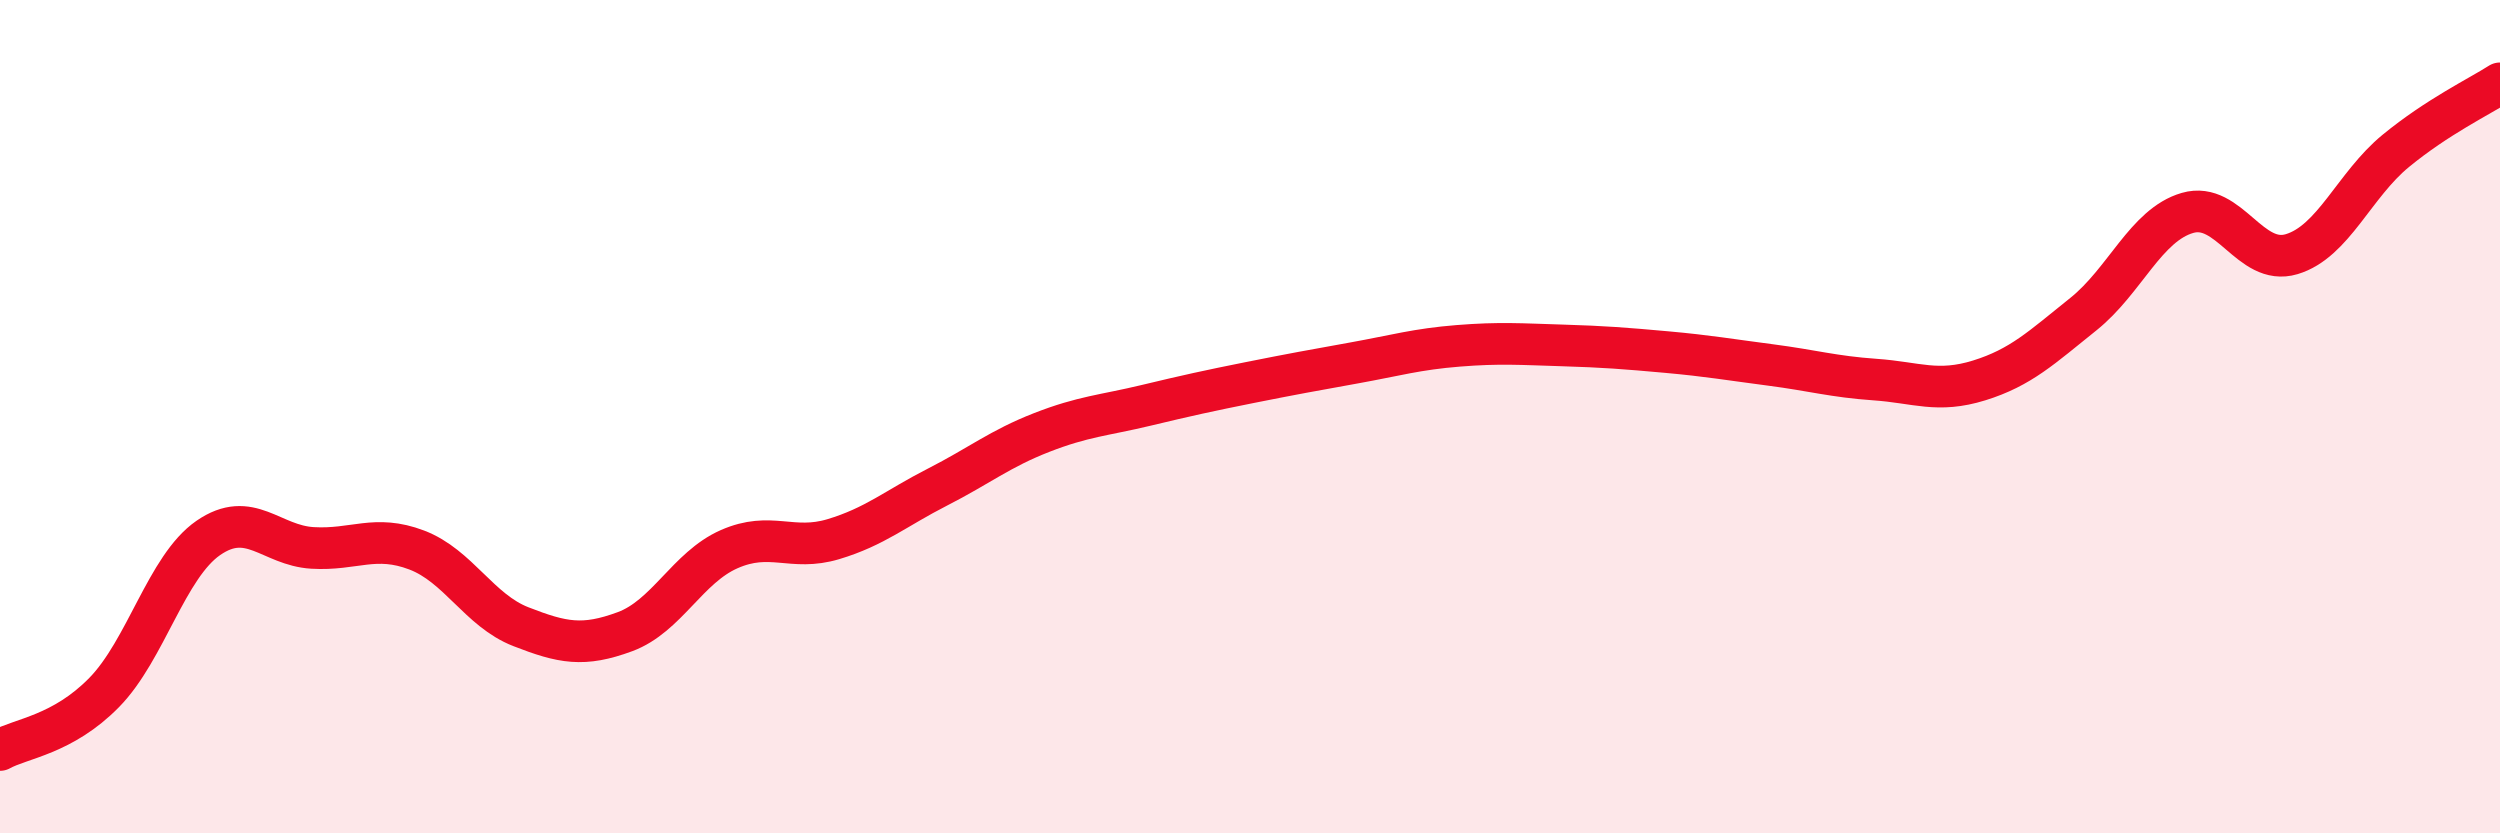
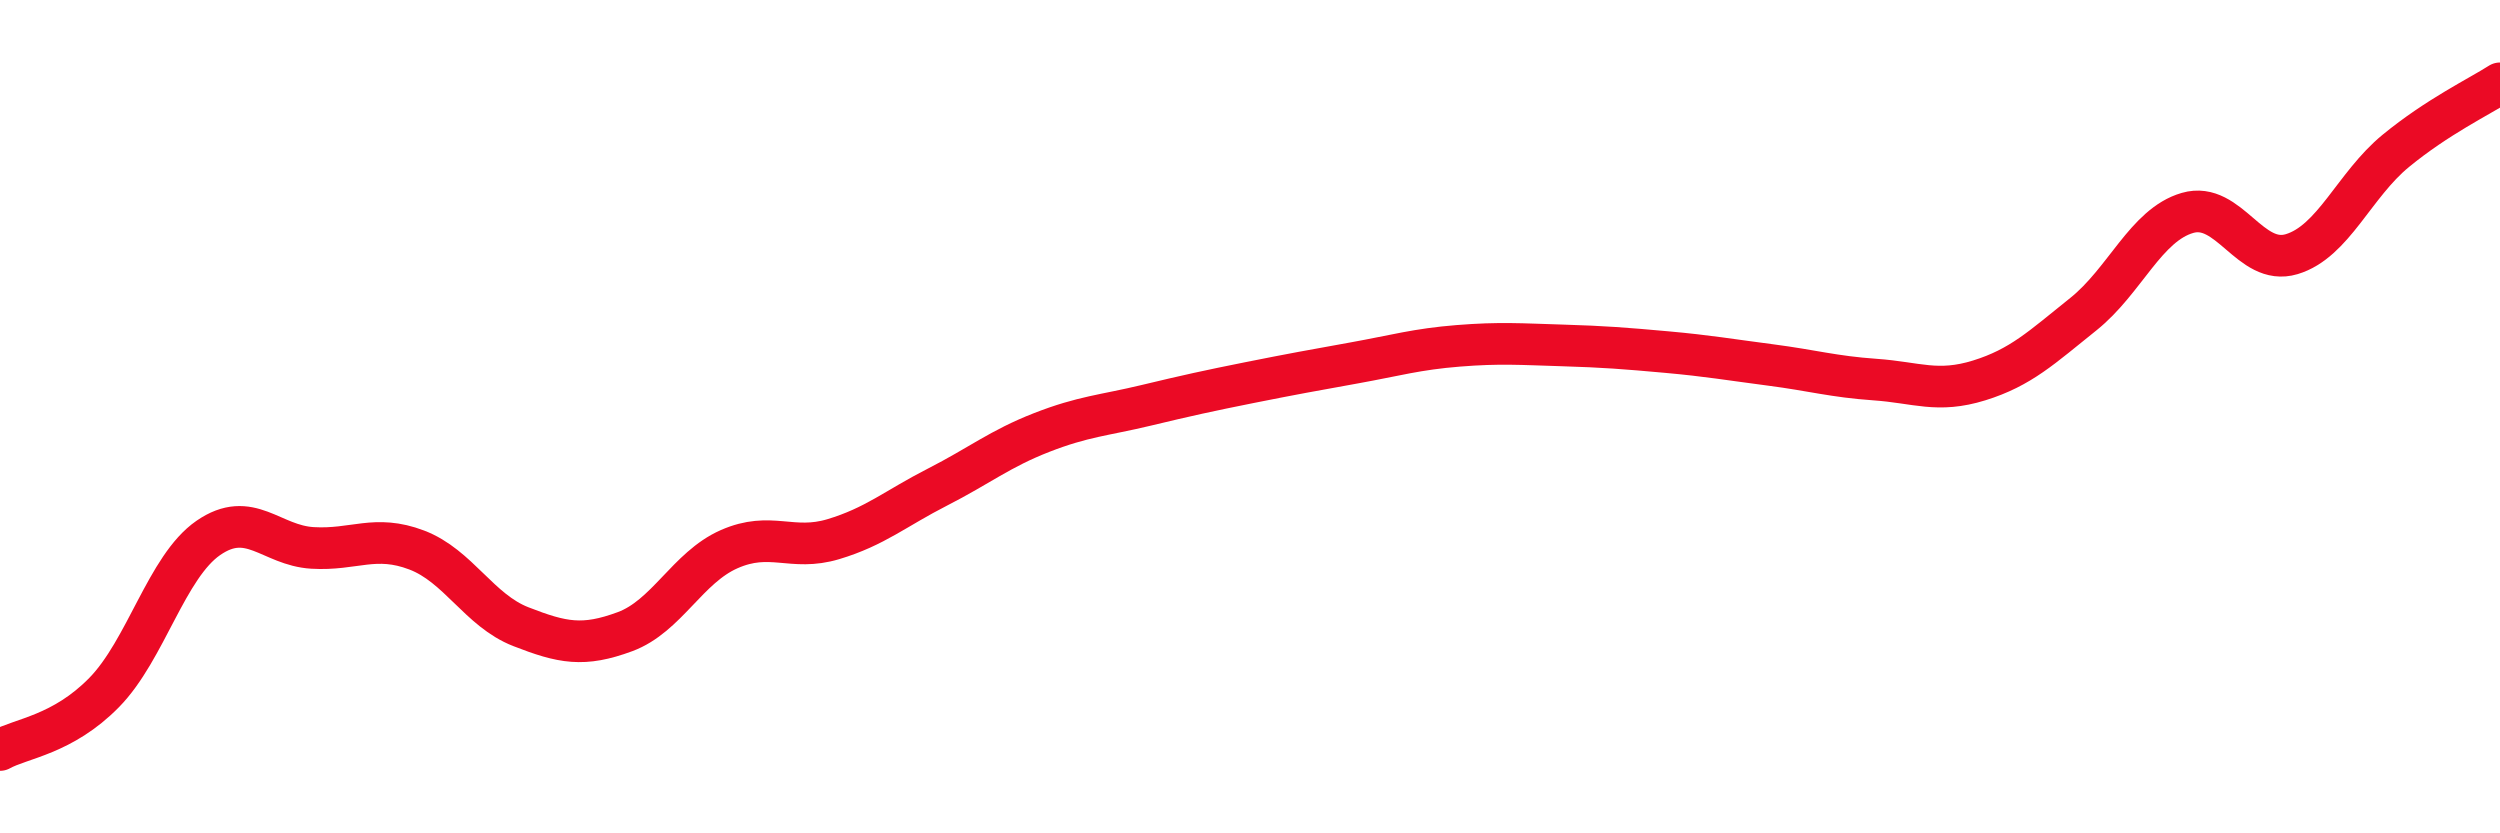
<svg xmlns="http://www.w3.org/2000/svg" width="60" height="20" viewBox="0 0 60 20">
-   <path d="M 0,18 C 0.5,17.72 1.5,17.64 2.5,16.62 C 3.5,15.6 4,13.6 5,12.91 C 6,12.22 6.5,13.09 7.5,13.15 C 8.5,13.21 9,12.82 10,13.2 C 11,13.58 11.5,14.65 12.5,15.04 C 13.5,15.43 14,15.53 15,15.16 C 16,14.79 16.5,13.62 17.5,13.18 C 18.5,12.74 19,13.24 20,12.94 C 21,12.64 21.5,12.2 22.5,11.69 C 23.5,11.18 24,10.77 25,10.38 C 26,9.99 26.5,9.97 27.5,9.73 C 28.5,9.49 29,9.38 30,9.18 C 31,8.98 31.5,8.89 32.5,8.71 C 33.5,8.53 34,8.38 35,8.3 C 36,8.22 36.5,8.26 37.5,8.29 C 38.5,8.32 39,8.36 40,8.45 C 41,8.54 41.5,8.63 42.5,8.76 C 43.5,8.89 44,9.04 45,9.11 C 46,9.18 46.5,9.44 47.5,9.13 C 48.5,8.82 49,8.34 50,7.54 C 51,6.74 51.5,5.4 52.5,5.11 C 53.5,4.82 54,6.4 55,6.1 C 56,5.8 56.5,4.44 57.5,3.62 C 58.5,2.8 59.5,2.32 60,2L60 20L0 20Z" fill="#EB0A25" opacity="0.1" stroke-linecap="round" stroke-linejoin="round" />
  <path d="M 0,18 C 0.5,17.72 1.5,17.64 2.5,16.62 C 3.5,15.6 4,13.6 5,12.91 C 6,12.22 6.5,13.09 7.5,13.15 C 8.5,13.21 9,12.82 10,13.2 C 11,13.58 11.5,14.65 12.5,15.04 C 13.5,15.43 14,15.53 15,15.16 C 16,14.79 16.5,13.62 17.5,13.18 C 18.5,12.74 19,13.24 20,12.94 C 21,12.64 21.5,12.2 22.5,11.69 C 23.5,11.18 24,10.77 25,10.38 C 26,9.99 26.5,9.97 27.5,9.73 C 28.5,9.49 29,9.38 30,9.18 C 31,8.98 31.5,8.89 32.5,8.71 C 33.5,8.53 34,8.38 35,8.3 C 36,8.22 36.5,8.26 37.5,8.29 C 38.5,8.32 39,8.36 40,8.45 C 41,8.54 41.5,8.63 42.5,8.76 C 43.5,8.89 44,9.04 45,9.11 C 46,9.18 46.5,9.44 47.5,9.13 C 48.5,8.82 49,8.34 50,7.54 C 51,6.74 51.5,5.4 52.5,5.11 C 53.5,4.82 54,6.4 55,6.1 C 56,5.8 56.5,4.44 57.5,3.62 C 58.5,2.8 59.5,2.32 60,2" stroke="#EB0A25" stroke-width="1" fill="none" stroke-linecap="round" stroke-linejoin="round" />
</svg>